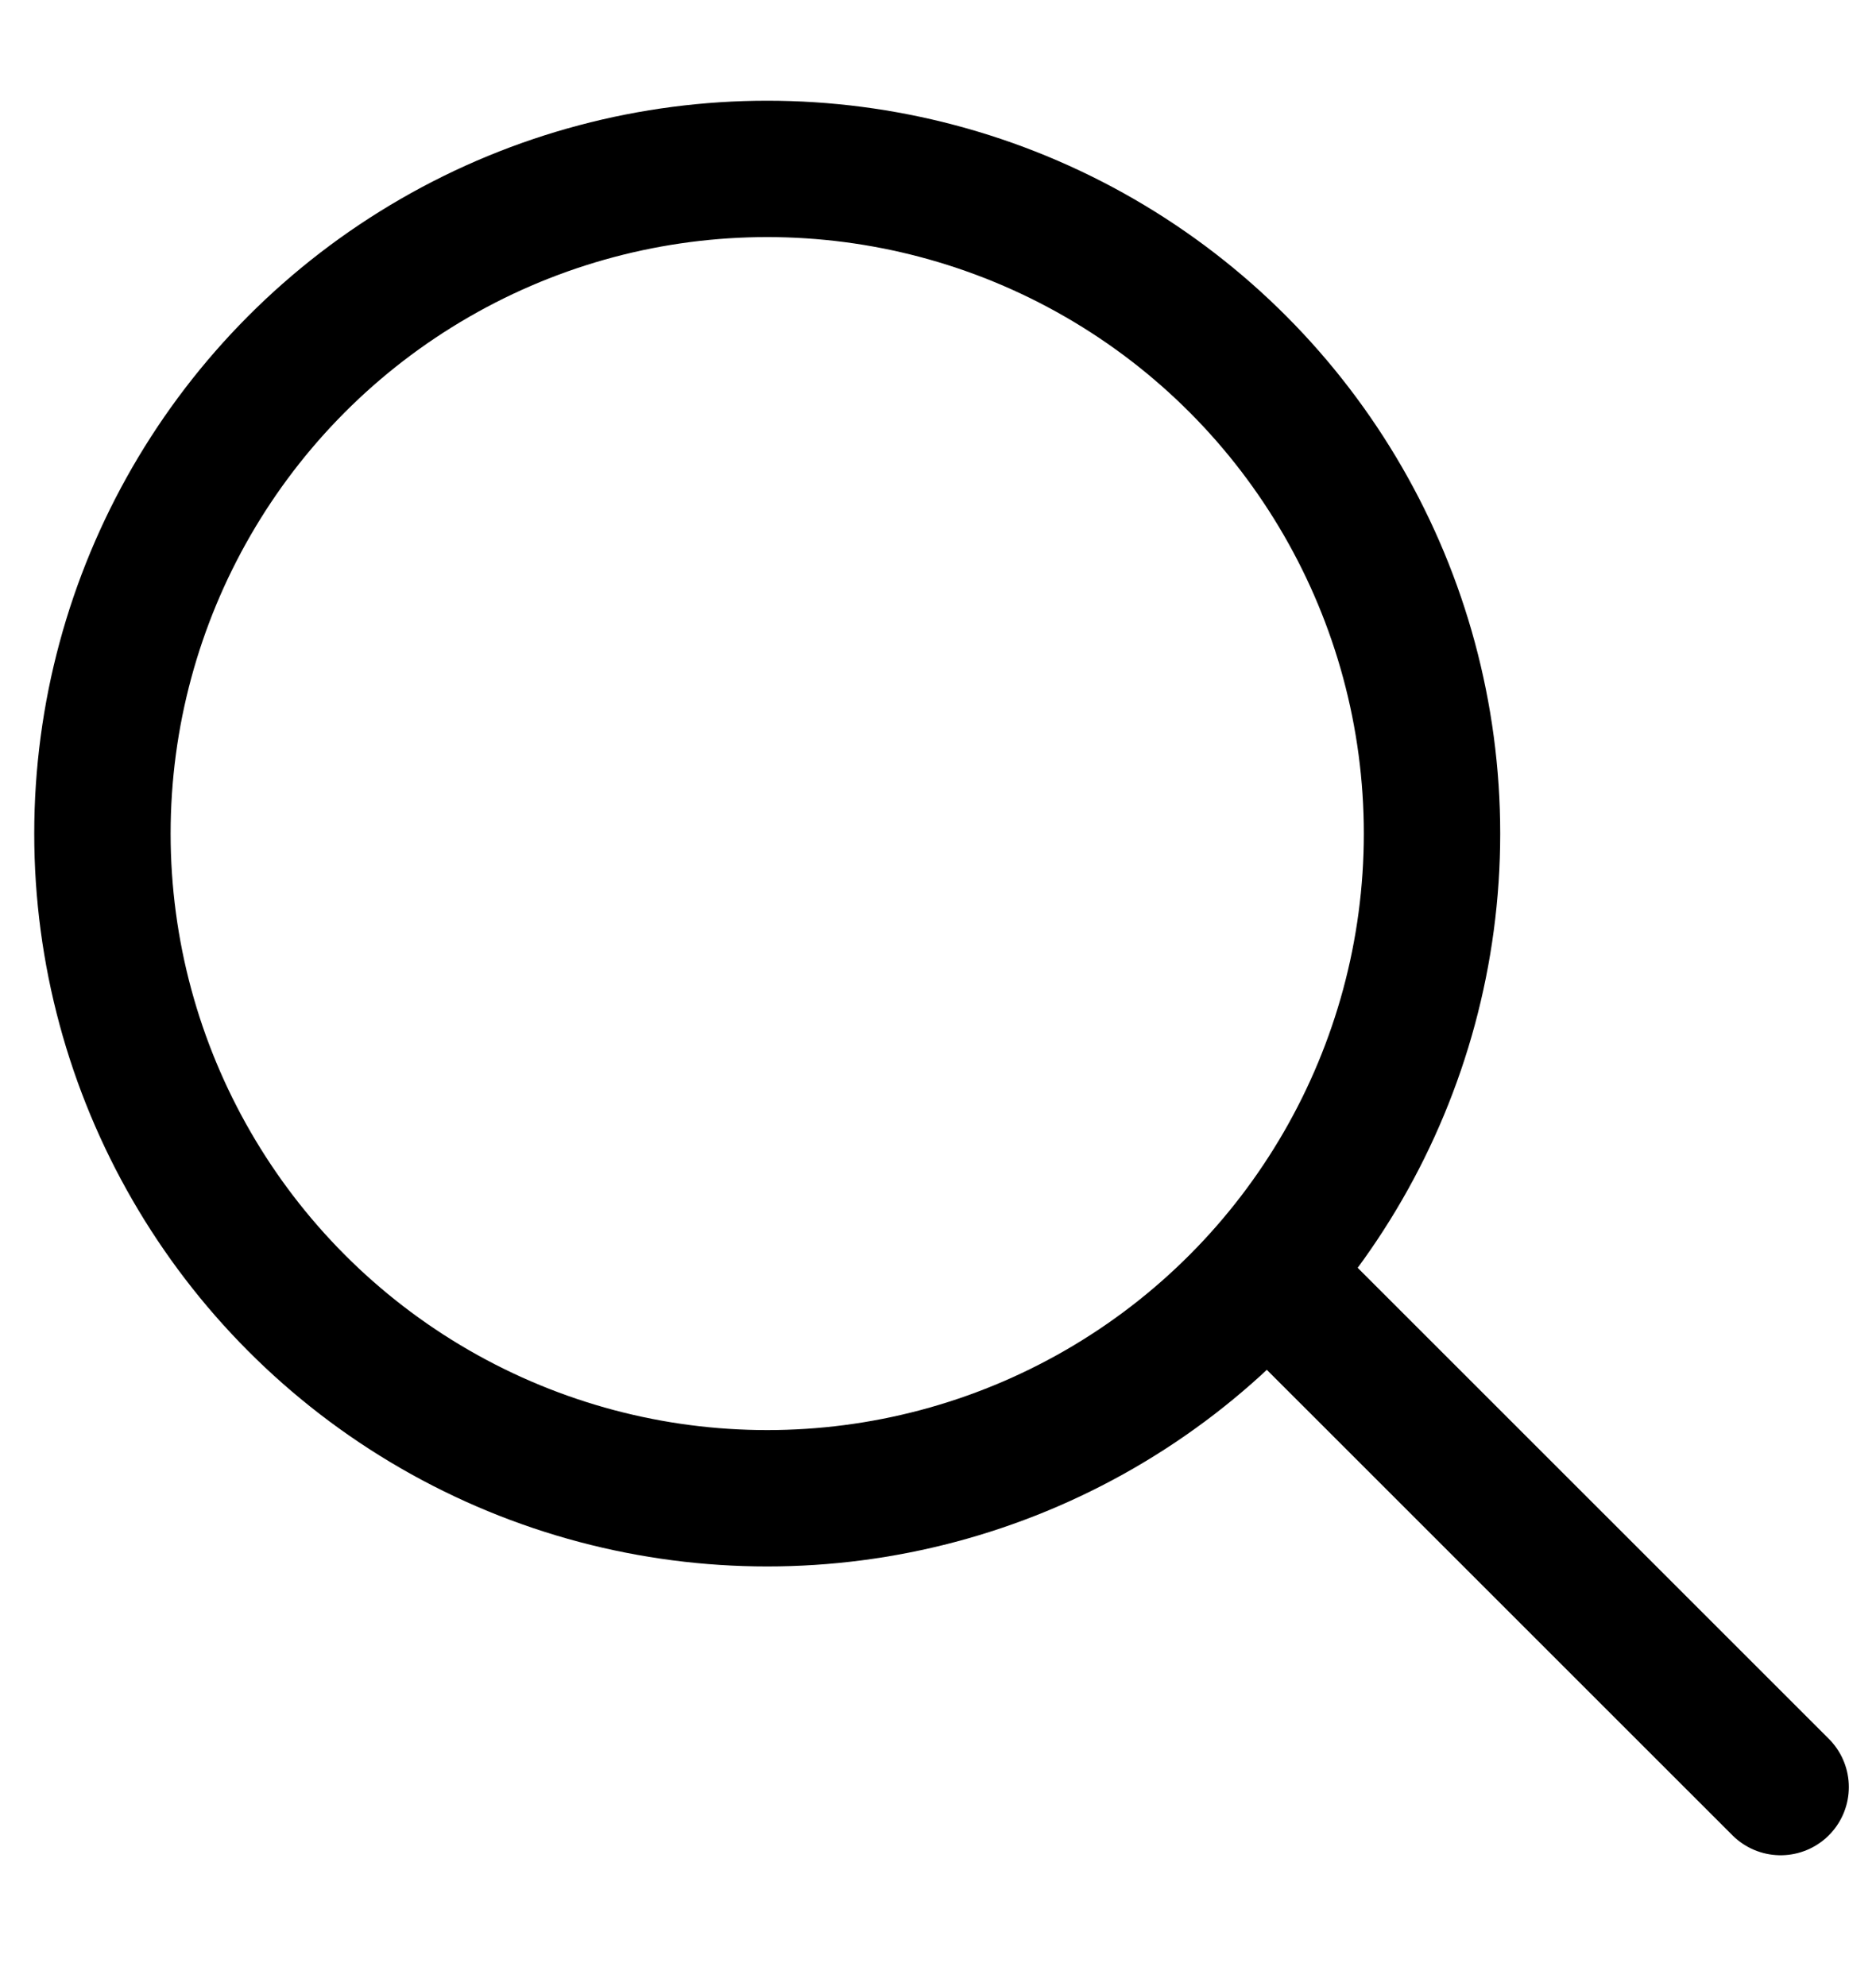
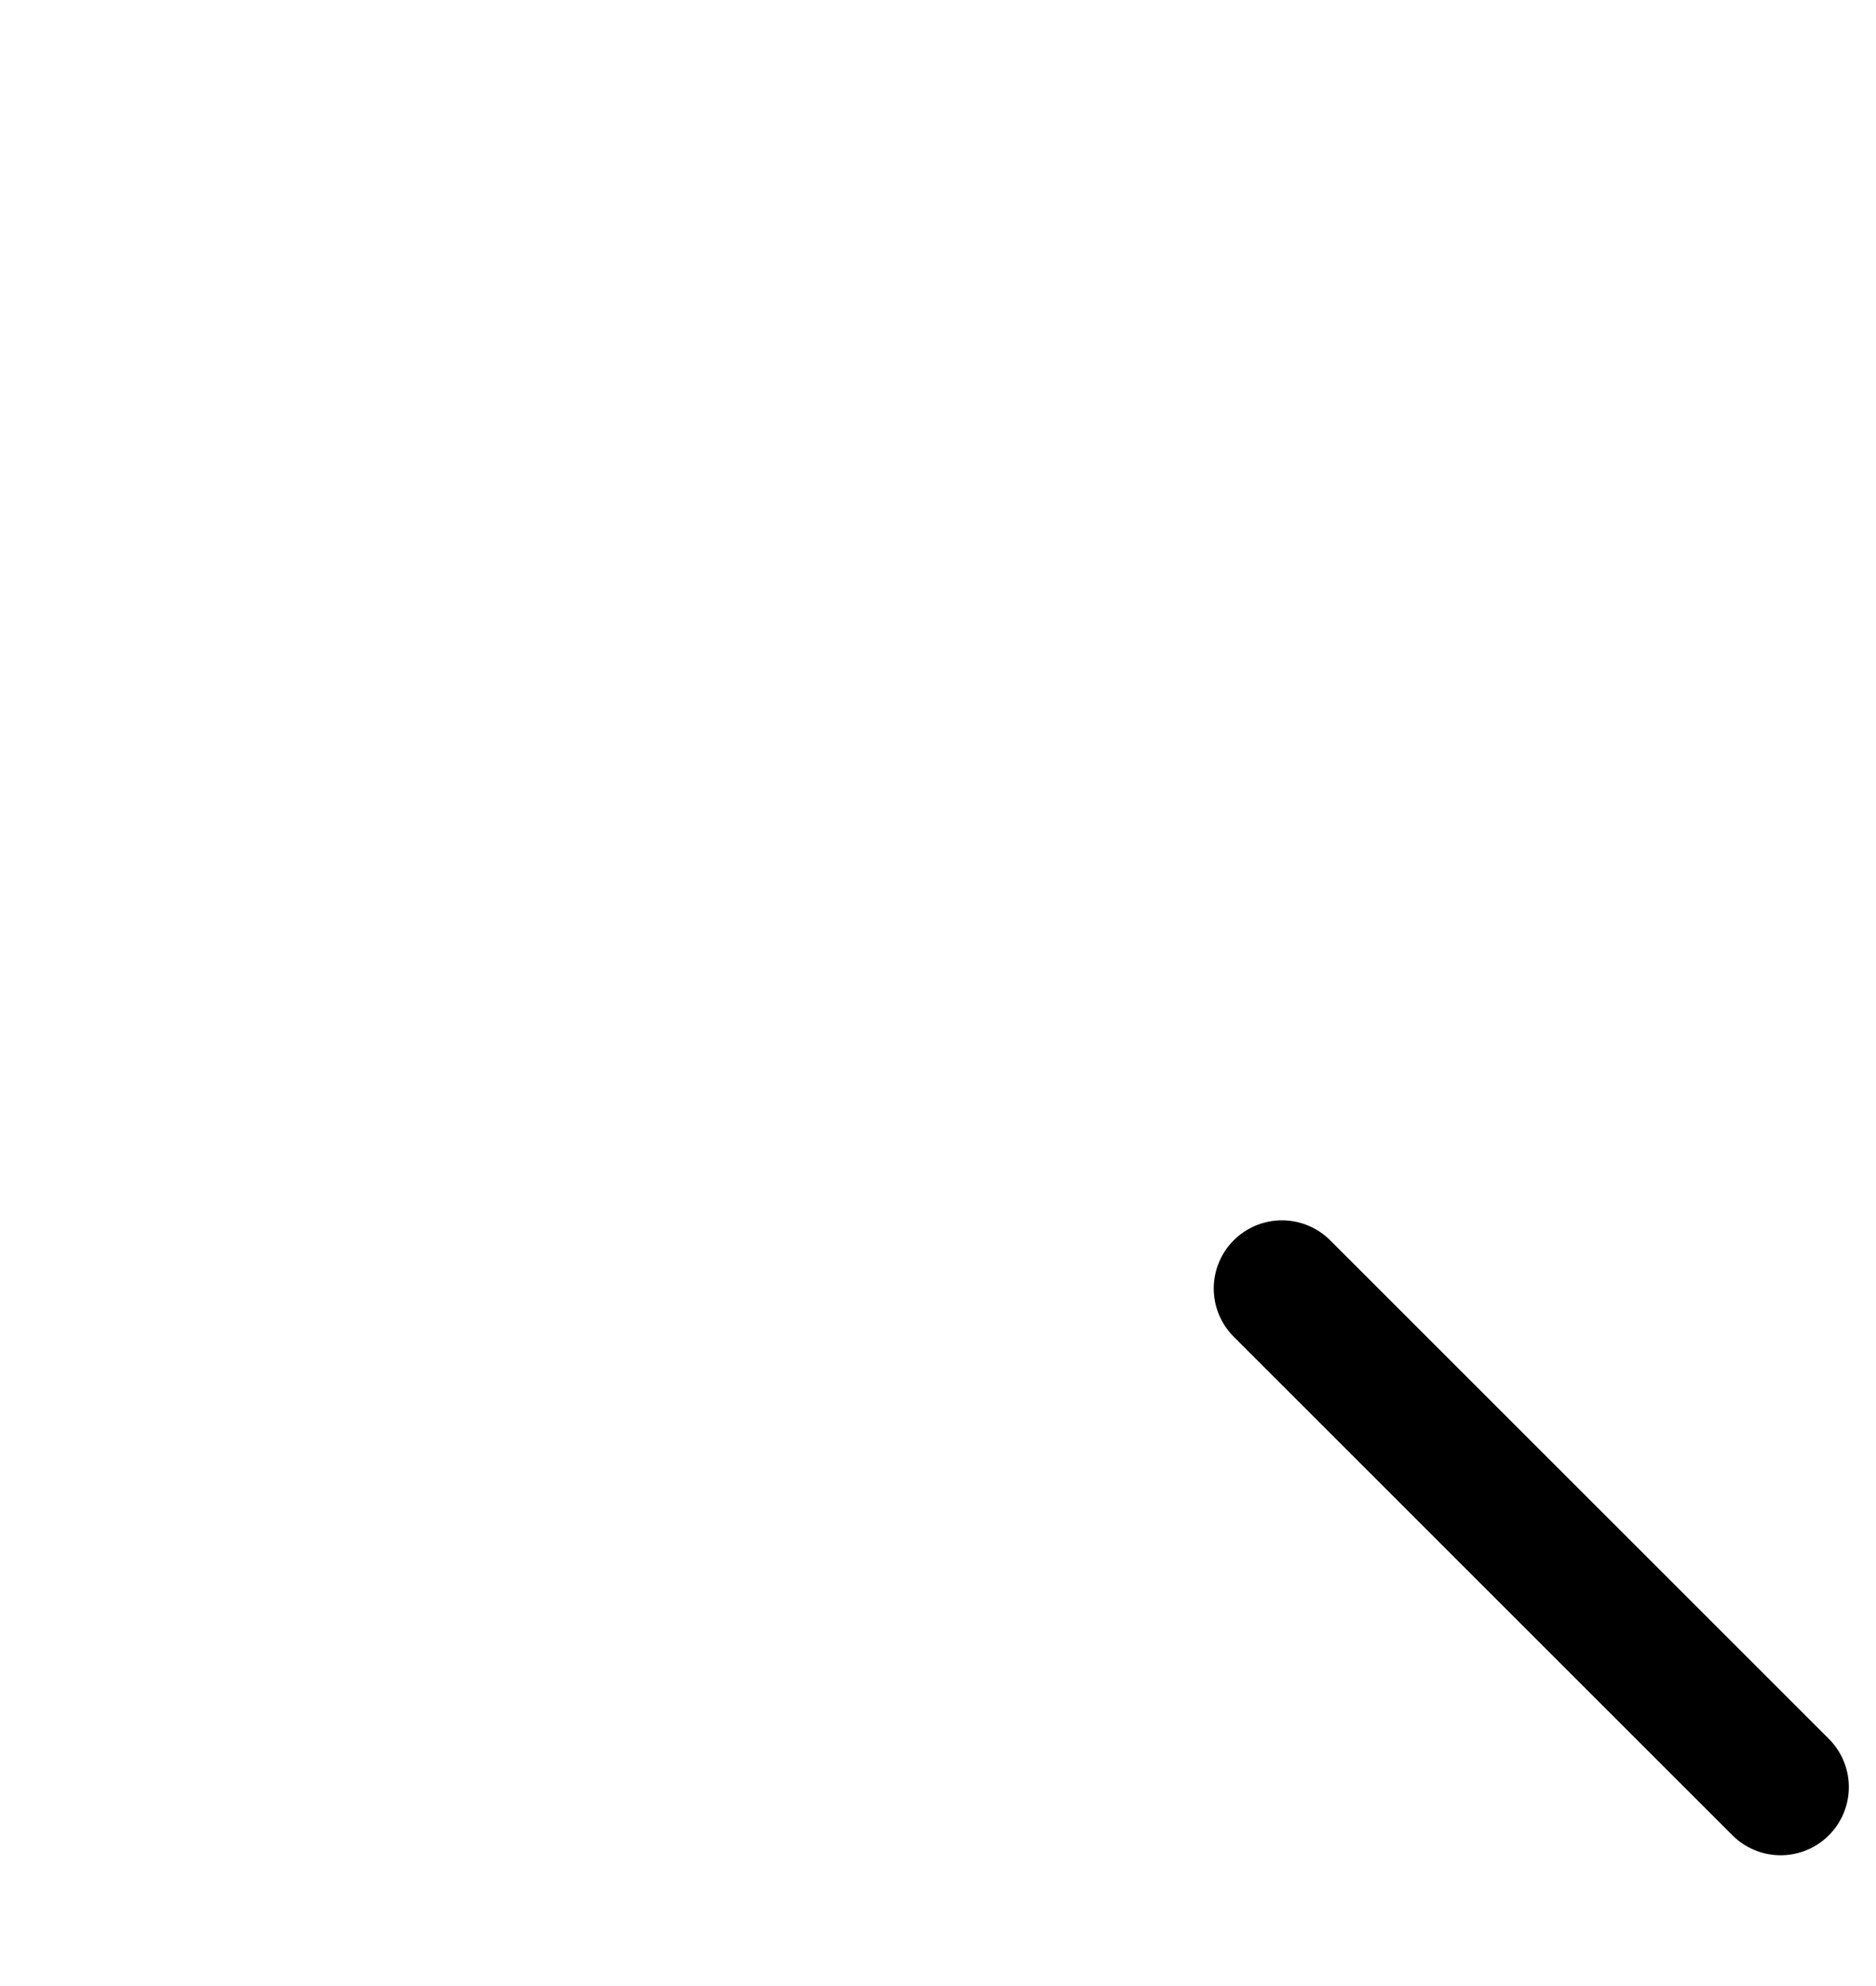
<svg xmlns="http://www.w3.org/2000/svg" width="17" height="18" viewBox="0 0 30 29" fill="none">
  <g id="Search">
-     <circle id="Ellipse" cx="12.269" cy="11.95" r="10.631" stroke="#000" stroke-width="2.181" />
    <path id="Vector " d="M20.5 19.226L28.475 27.2" stroke="#000" stroke-width="2.181" stroke-linecap="round" stroke-linejoin="round" />
  </g>
</svg>